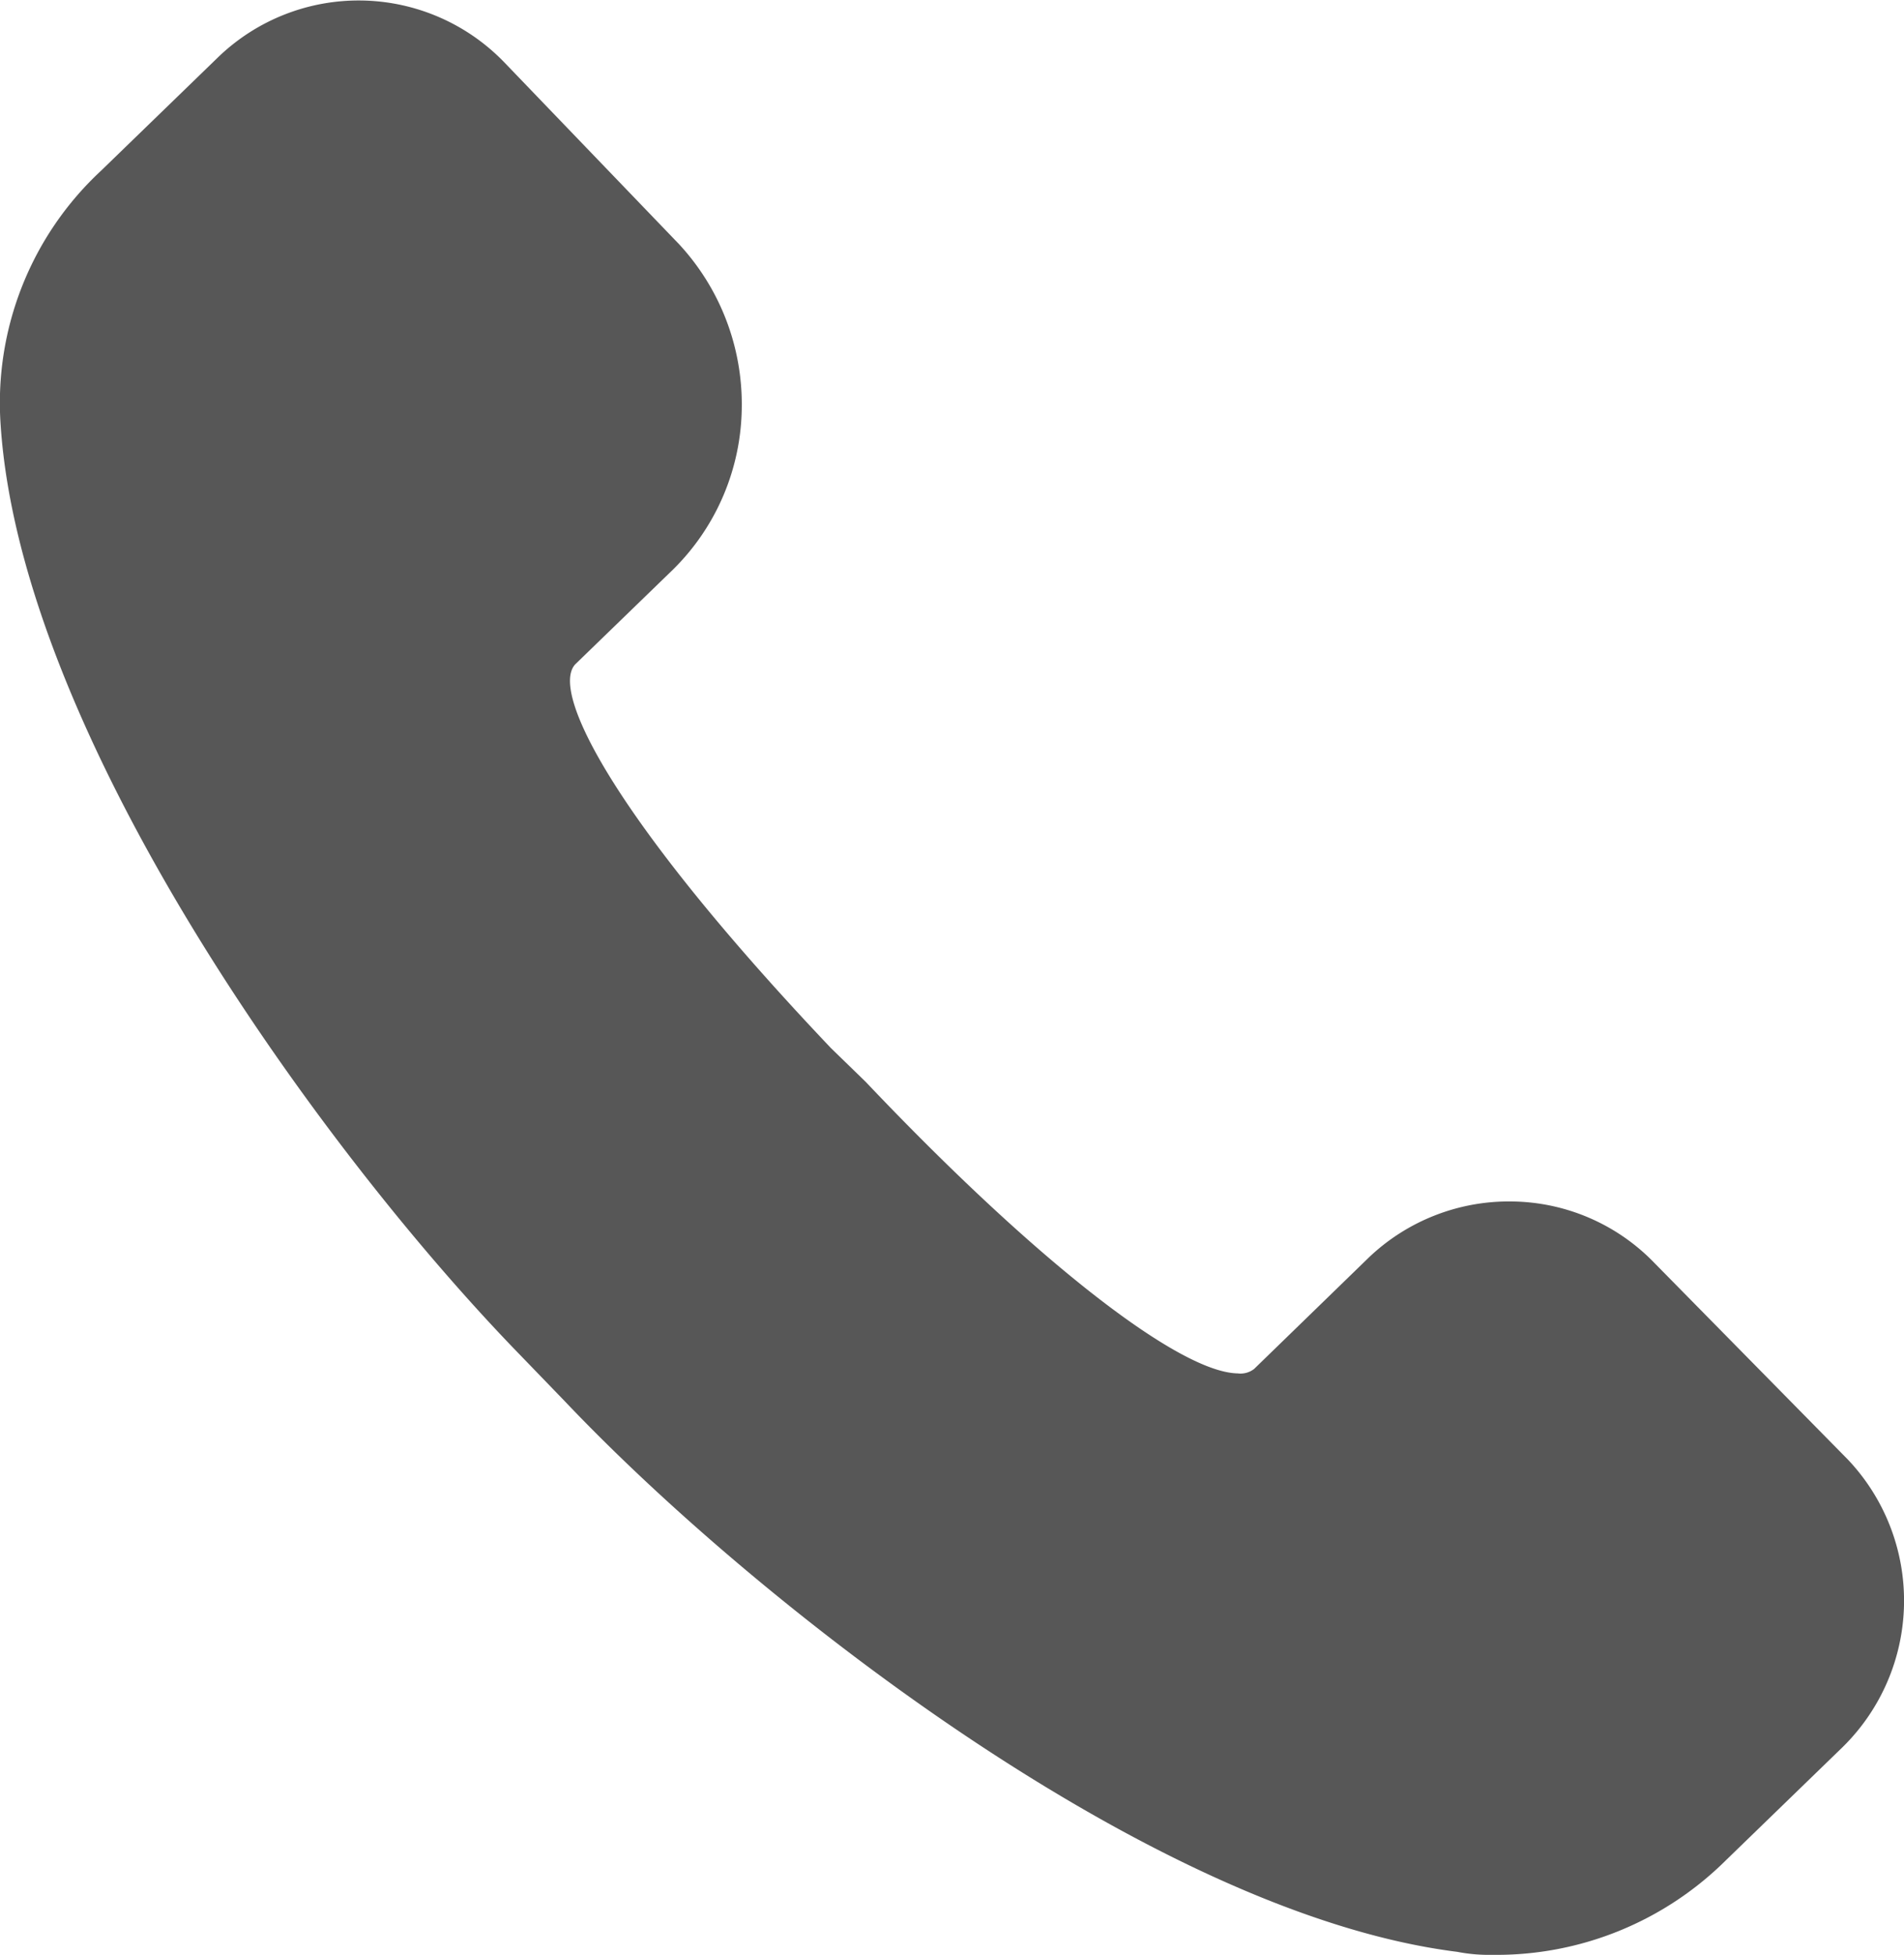
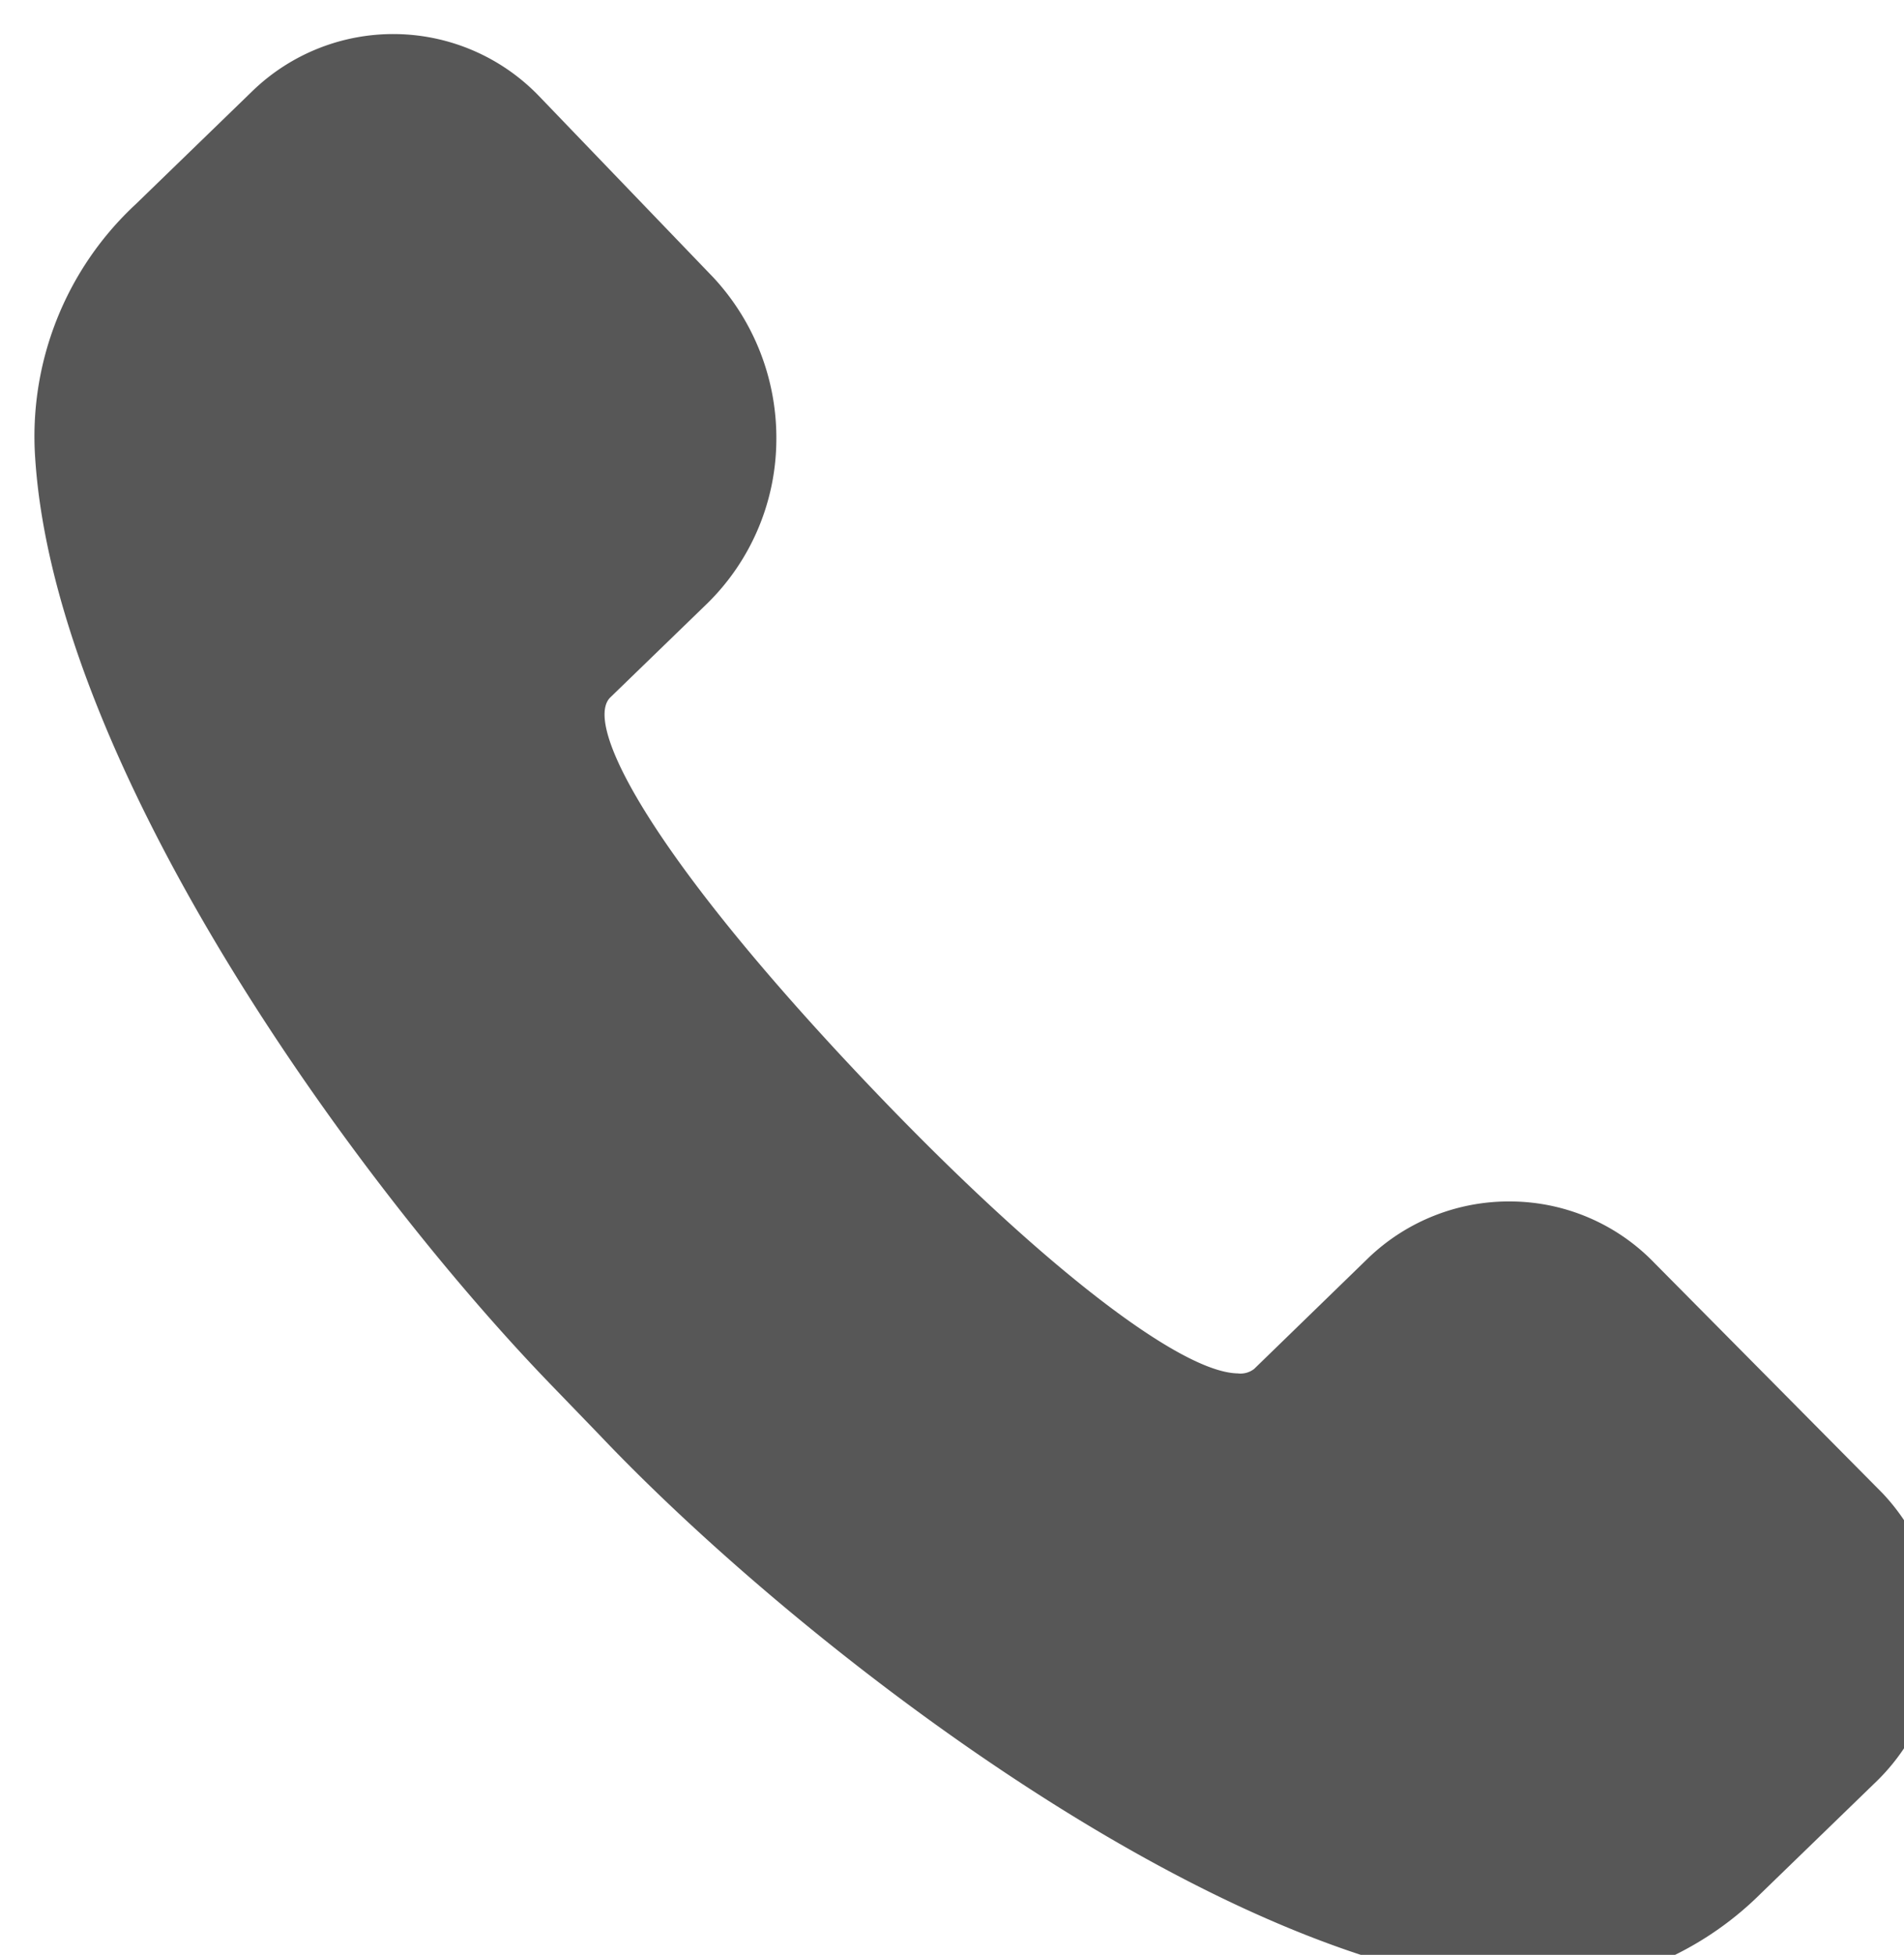
<svg xmlns="http://www.w3.org/2000/svg" width="19" height="19.5" viewBox="0 0 38 39">
  <defs>
    <style>
      .cls-1 {
        fill: #575757;
        fill-rule: evenodd;
      }
    </style>
  </defs>
-   <path id="svg_info_icon_number.svg" data-name="svg/info/icon_number.svg" class="cls-1" d="M303.022,7602.2a4.01,4.01,0,0,0-2.832-1.23,4.052,4.052,0,0,0-2.873,1.12l-2.286,2.22a0.443,0.443,0,0,1-.329.09c-1.17-.02-4.031-2.24-7.428-5.82l-0.69-.67c-4.271-4.5-5.628-7.11-5.1-7.66l1.951-1.89a4.6,4.6,0,0,0,1.369-3.22,4.7,4.7,0,0,0-1.253-3.27l-3.49-3.63a4.04,4.04,0,0,0-5.706-.1l-2.332,2.26a6.32,6.32,0,0,0-2.01,5.08c0.405,6.17,6.384,14.45,10.336,18.52l0.918,0.95c3.812,4.02,11.748,10.23,17.816,10.99a3.316,3.316,0,0,0,.7.06,6.5,6.5,0,0,0,4.666-1.89l2.332-2.26a4.095,4.095,0,0,0,.1-5.73Z" transform="translate(-270 -7577)" />
+   <path id="svg_info_icon_number.svg" data-name="svg/info/icon_number.svg" class="cls-1" d="M303.022,7602.2a4.01,4.01,0,0,0-2.832-1.23,4.052,4.052,0,0,0-2.873,1.12l-2.286,2.22a0.443,0.443,0,0,1-.329.09c-1.17-.02-4.031-2.24-7.428-5.82c-4.271-4.5-5.628-7.11-5.1-7.66l1.951-1.89a4.6,4.6,0,0,0,1.369-3.22,4.7,4.7,0,0,0-1.253-3.27l-3.49-3.63a4.04,4.04,0,0,0-5.706-.1l-2.332,2.26a6.32,6.32,0,0,0-2.01,5.08c0.405,6.17,6.384,14.45,10.336,18.52l0.918,0.95c3.812,4.02,11.748,10.23,17.816,10.99a3.316,3.316,0,0,0,.7.06,6.5,6.5,0,0,0,4.666-1.89l2.332-2.26a4.095,4.095,0,0,0,.1-5.73Z" transform="translate(-270 -7577)" />
</svg>